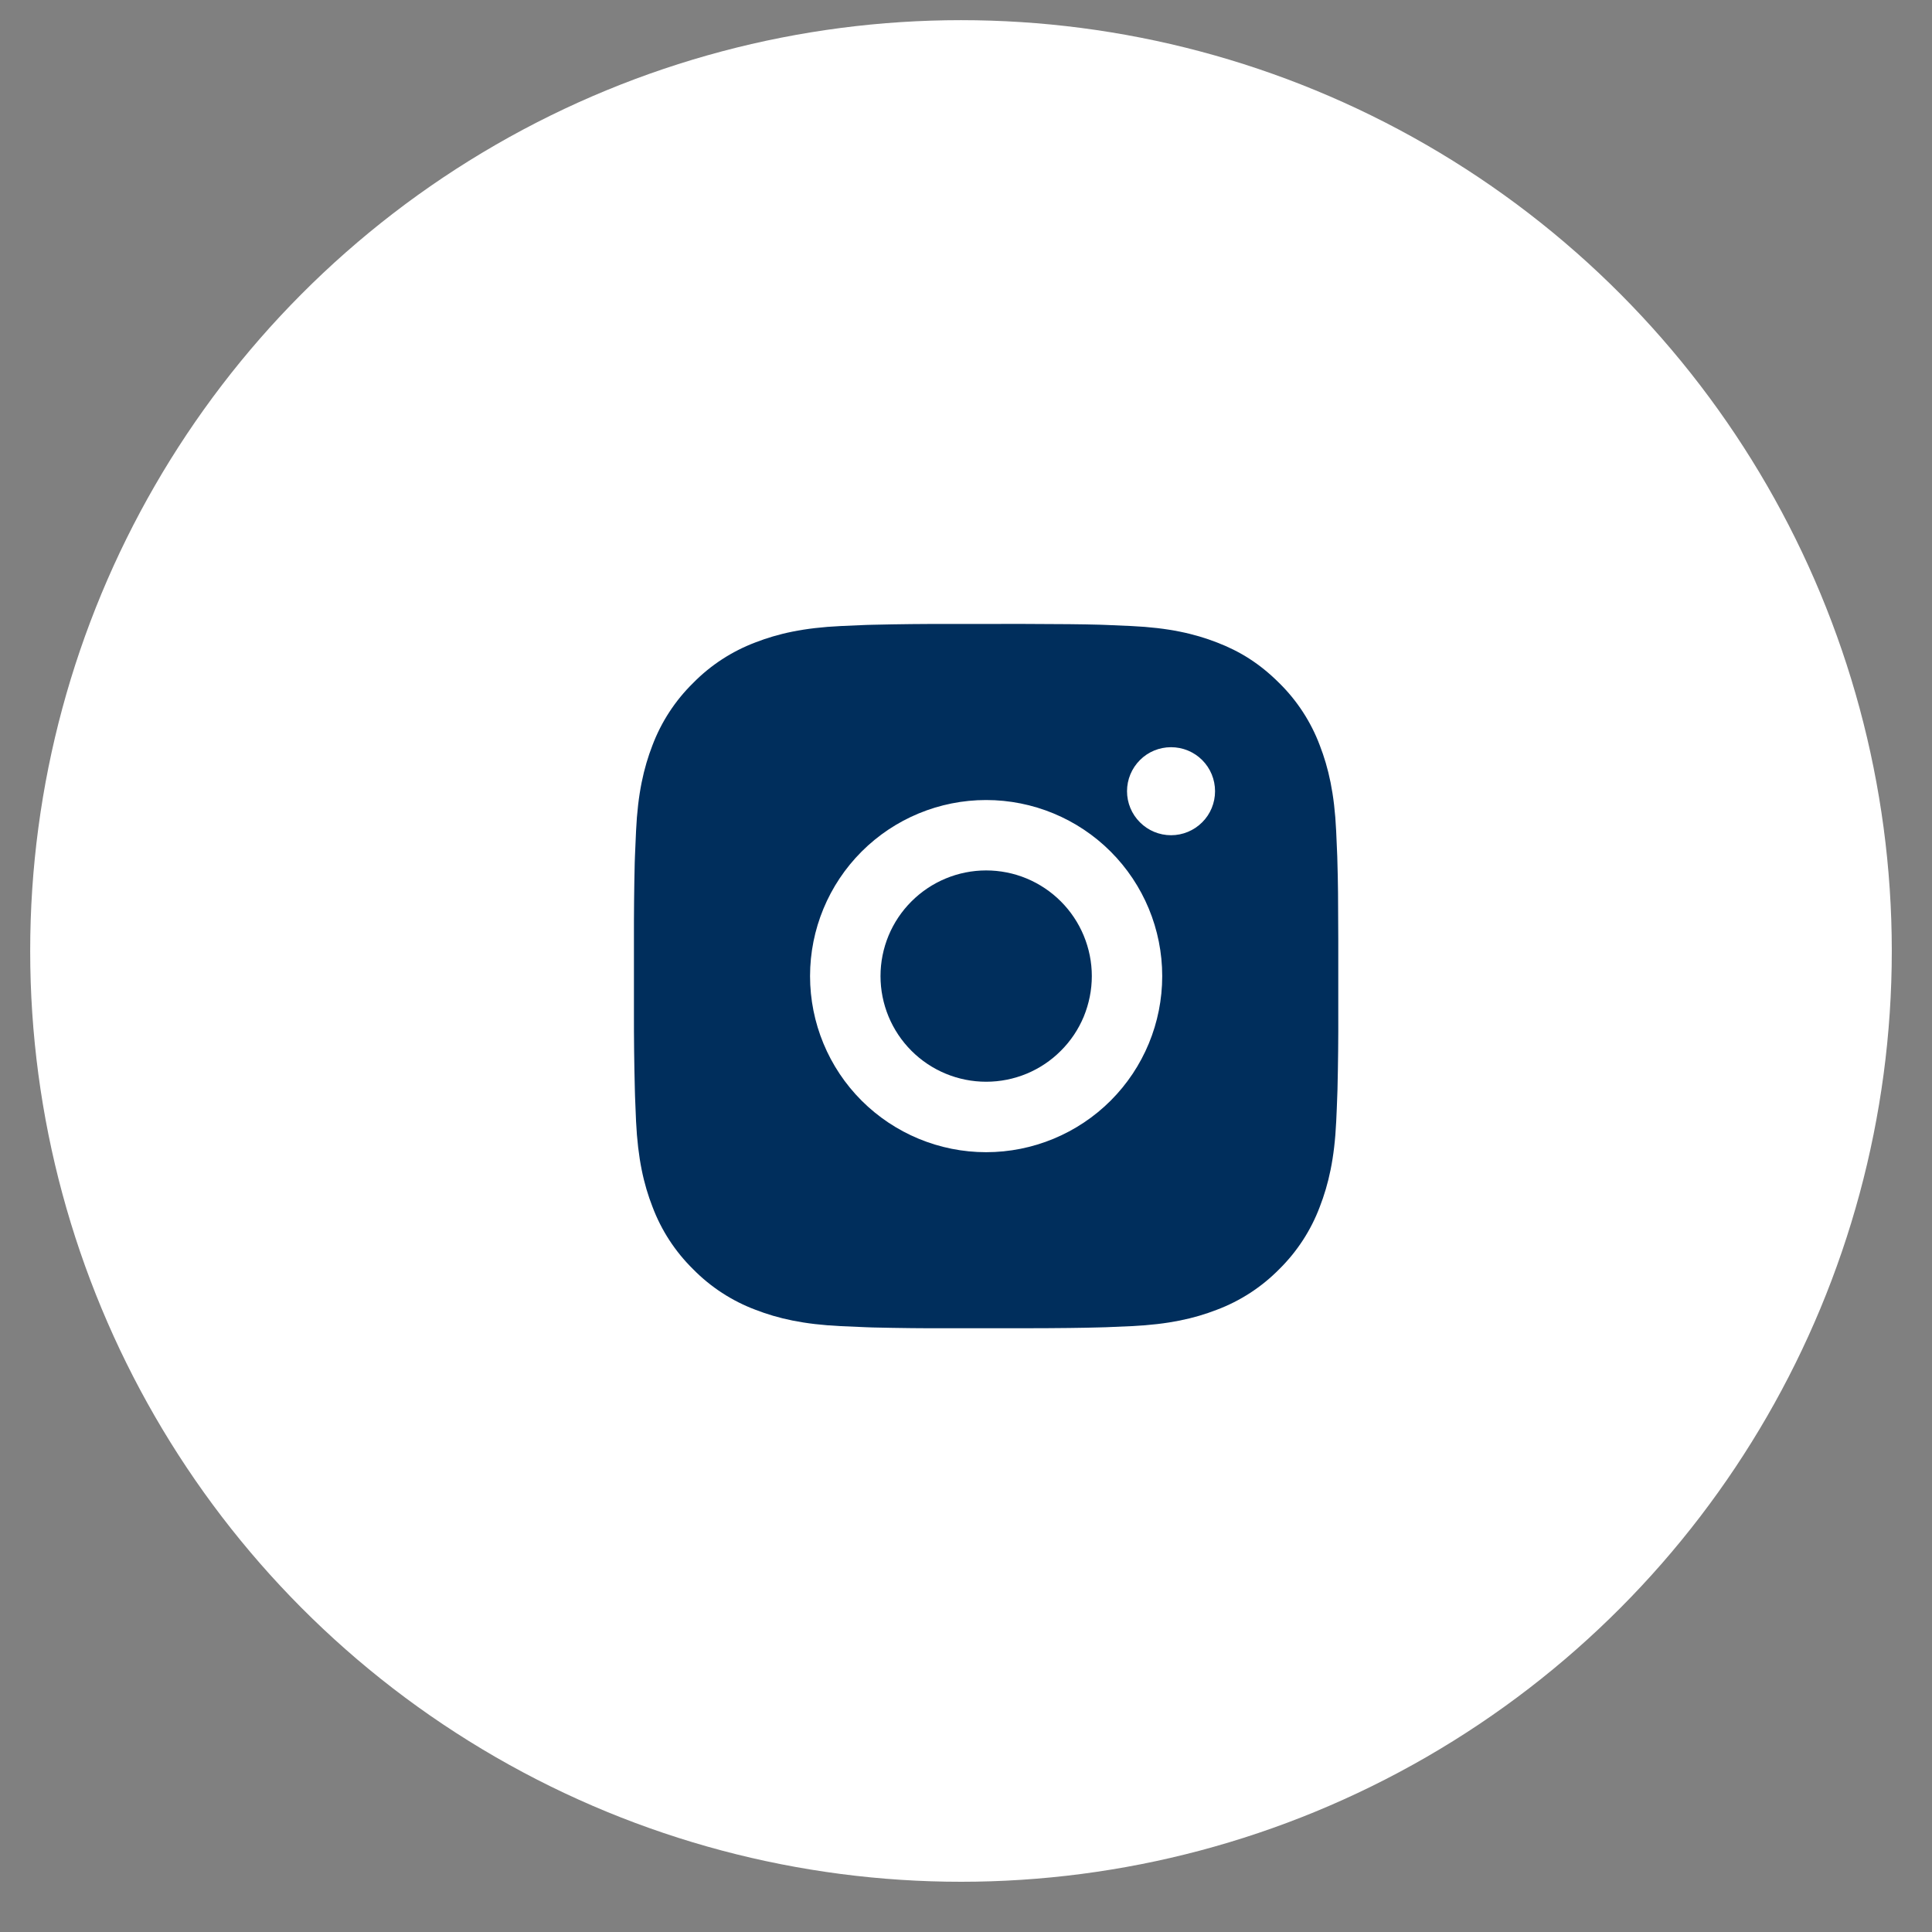
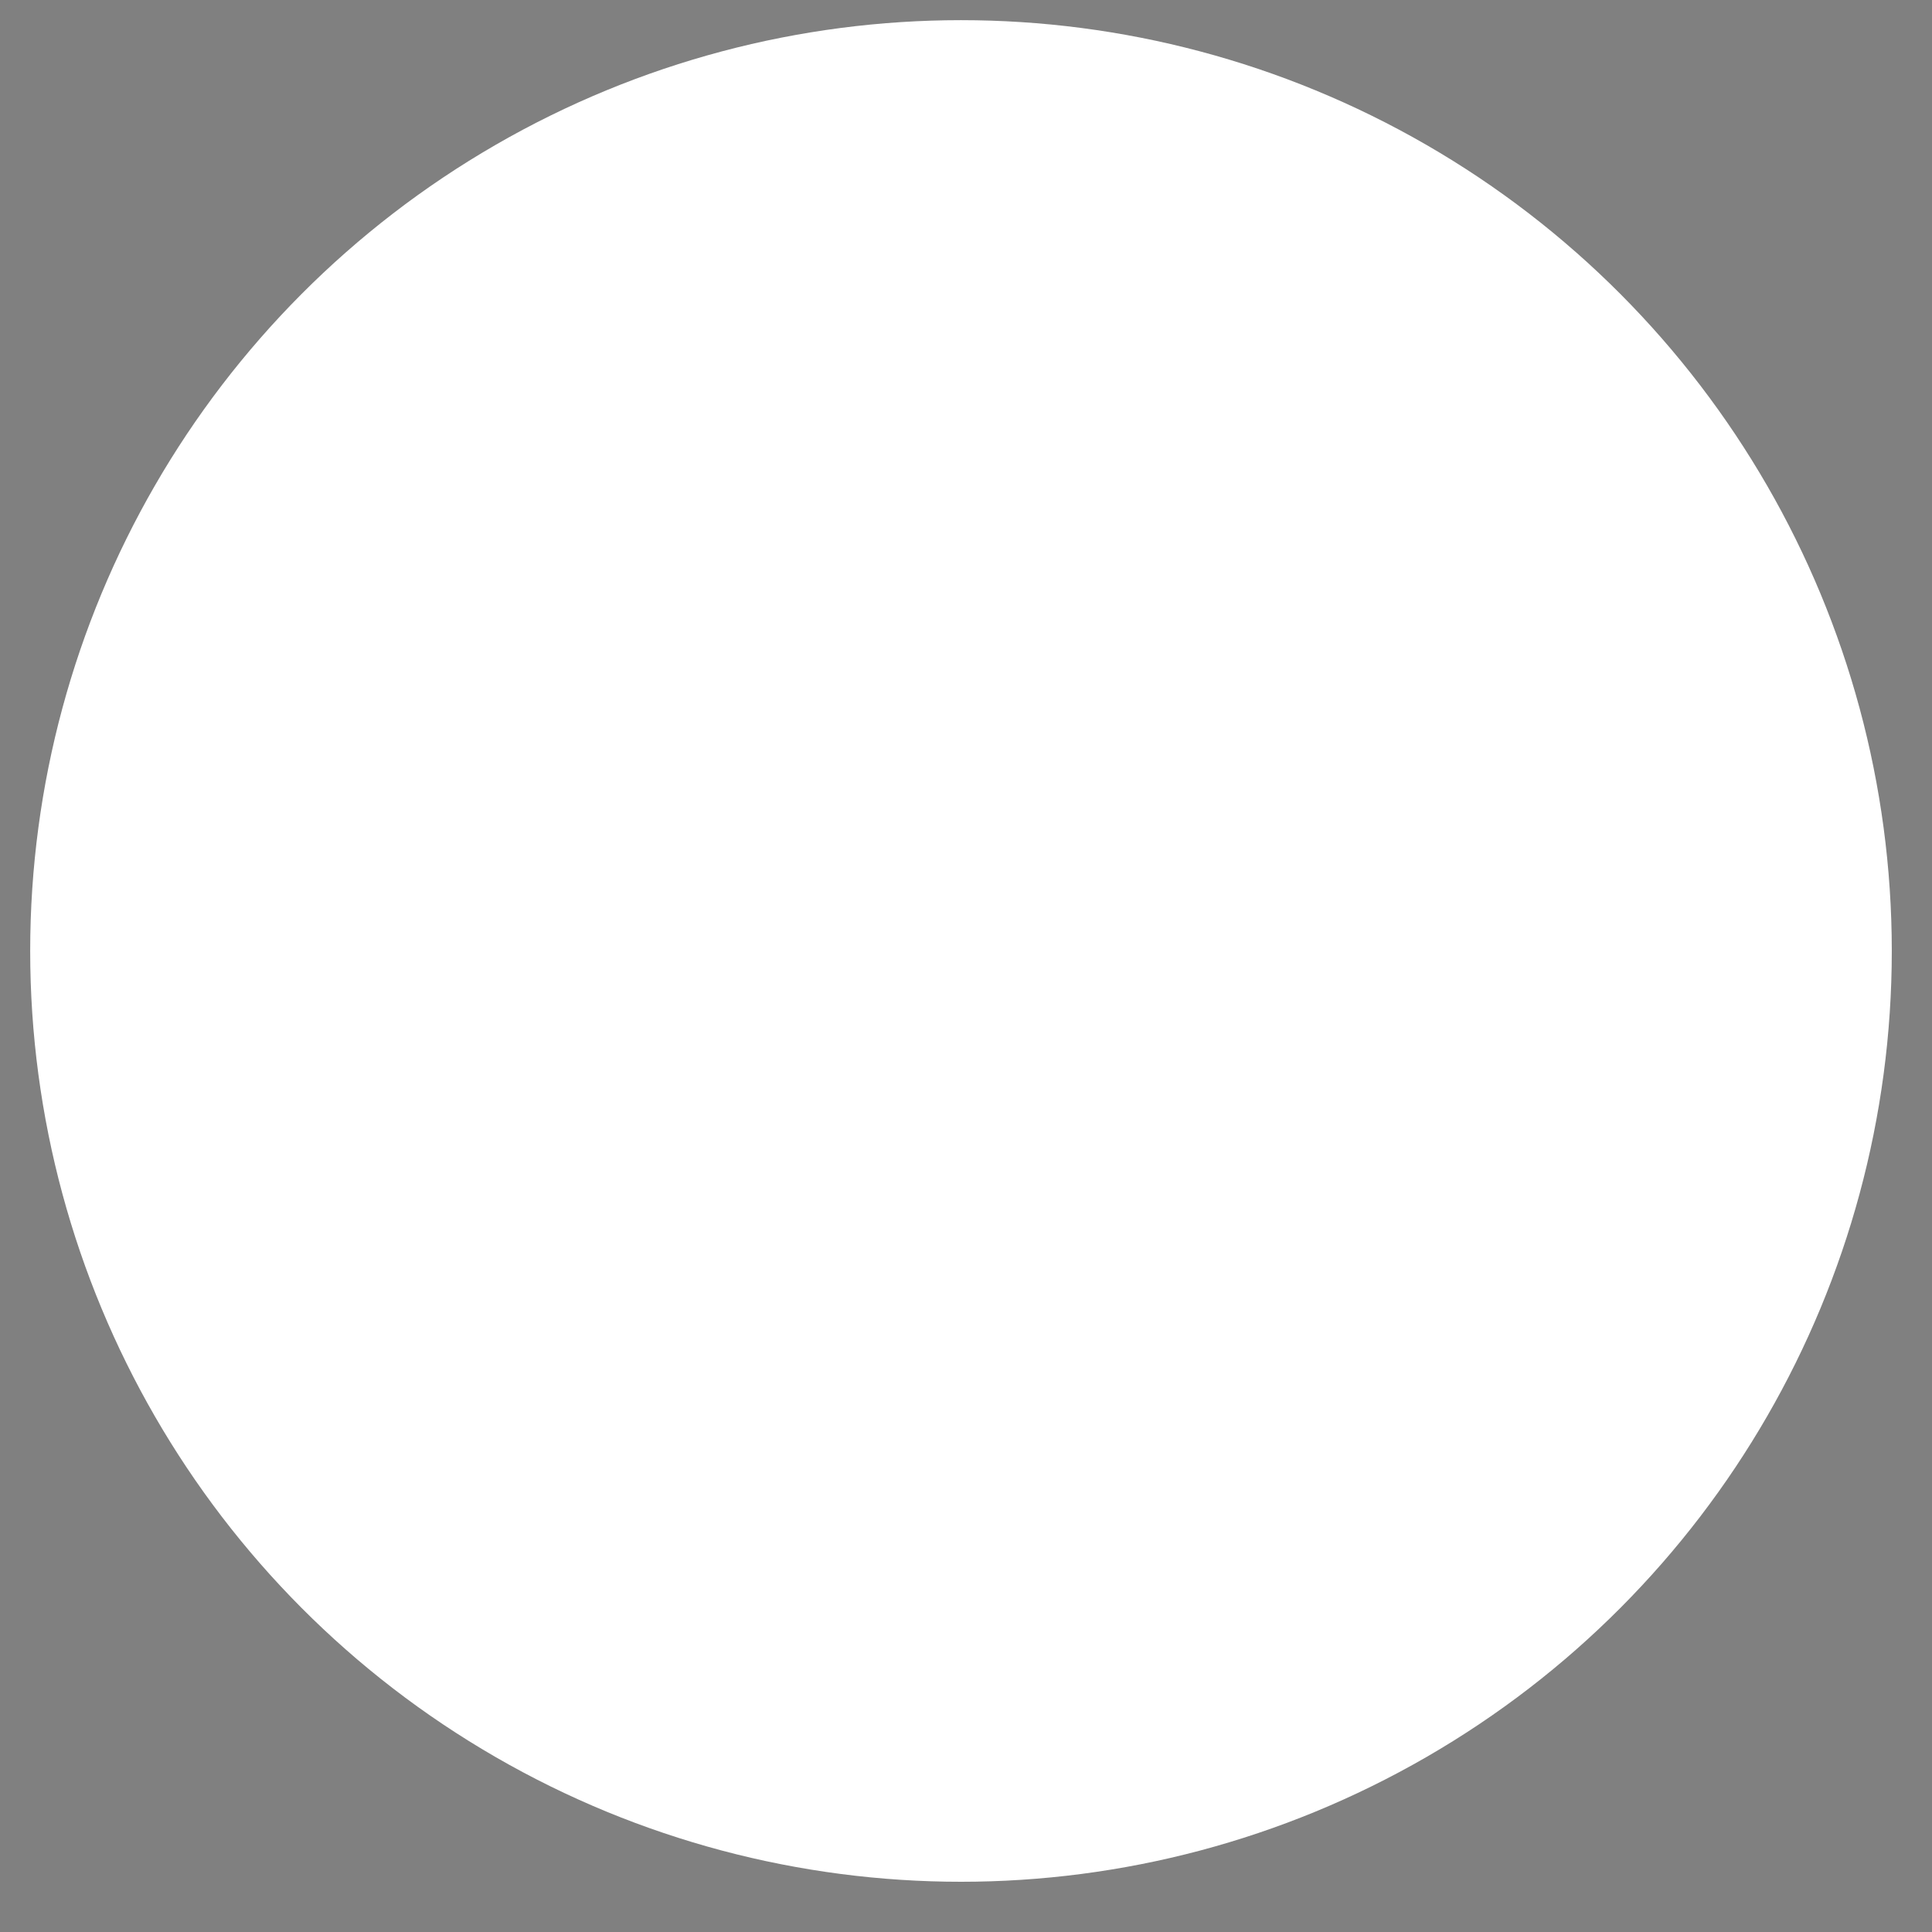
<svg xmlns="http://www.w3.org/2000/svg" width="32" height="32" viewBox="0 0 32 32" fill="none">
  <rect x="0" y="0" width="32" height="32" fill="#808080" stroke="none" />
  <circle cx="15.917" cy="15.751" r="15.417" fill="white" />
-   <path d="M16.933 10.334C17.589 10.336 17.922 10.339 18.21 10.347L18.323 10.351C18.454 10.356 18.583 10.362 18.738 10.369C19.359 10.398 19.782 10.496 20.154 10.64C20.539 10.788 20.863 10.989 21.188 11.313C21.484 11.604 21.714 11.957 21.86 12.346C22.004 12.718 22.102 13.142 22.131 13.763C22.138 13.918 22.144 14.047 22.149 14.178L22.152 14.291C22.161 14.578 22.165 14.911 22.166 15.568L22.166 16.003V16.767C22.168 17.192 22.163 17.618 22.153 18.043L22.149 18.156C22.145 18.288 22.139 18.416 22.132 18.572C22.103 19.193 22.004 19.616 21.86 19.988C21.714 20.377 21.484 20.73 21.188 21.022C20.896 21.318 20.543 21.548 20.154 21.694C19.782 21.838 19.359 21.936 18.738 21.965L18.323 21.983L18.21 21.986C17.922 21.994 17.589 21.999 16.933 22L16.498 22H15.734C15.309 22.002 14.883 21.997 14.457 21.987L14.344 21.983C14.206 21.978 14.067 21.972 13.929 21.965C13.308 21.936 12.885 21.838 12.513 21.694C12.124 21.548 11.771 21.318 11.48 21.022C11.183 20.73 10.953 20.377 10.807 19.988C10.662 19.616 10.565 19.193 10.535 18.572L10.518 18.156L10.515 18.043C10.504 17.618 10.499 17.192 10.5 16.767V15.568C10.499 15.142 10.503 14.717 10.513 14.291L10.517 14.178C10.522 14.047 10.528 13.918 10.535 13.763C10.564 13.142 10.662 12.719 10.806 12.346C10.953 11.957 11.183 11.604 11.48 11.313C11.771 11.016 12.124 10.787 12.513 10.64C12.885 10.496 13.308 10.398 13.929 10.369C14.084 10.362 14.214 10.356 14.344 10.351L14.457 10.348C14.883 10.338 15.308 10.333 15.734 10.335L16.933 10.334ZM16.333 13.251C15.56 13.251 14.818 13.558 14.271 14.105C13.724 14.652 13.417 15.394 13.417 16.167C13.417 16.941 13.724 17.683 14.271 18.23C14.818 18.776 15.56 19.084 16.333 19.084C17.107 19.084 17.849 18.776 18.396 18.23C18.943 17.683 19.25 16.941 19.25 16.167C19.25 15.394 18.943 14.652 18.396 14.105C17.849 13.558 17.107 13.251 16.333 13.251ZM16.333 14.417C16.563 14.417 16.791 14.462 17.003 14.55C17.215 14.638 17.408 14.767 17.571 14.93C17.733 15.092 17.862 15.285 17.95 15.497C18.038 15.71 18.084 15.937 18.084 16.167C18.084 16.397 18.038 16.624 17.951 16.837C17.863 17.049 17.734 17.242 17.571 17.404C17.409 17.567 17.216 17.696 17.004 17.784C16.791 17.872 16.564 17.917 16.334 17.917C15.87 17.917 15.425 17.733 15.097 17.405C14.768 17.076 14.584 16.631 14.584 16.167C14.584 15.703 14.768 15.258 15.097 14.93C15.425 14.602 15.87 14.417 16.334 14.417M19.396 12.376C19.203 12.376 19.017 12.452 18.881 12.589C18.744 12.726 18.667 12.911 18.667 13.105C18.667 13.298 18.744 13.484 18.881 13.62C19.017 13.757 19.203 13.834 19.396 13.834C19.59 13.834 19.775 13.757 19.912 13.62C20.049 13.484 20.125 13.298 20.125 13.105C20.125 12.911 20.049 12.726 19.912 12.589C19.775 12.452 19.59 12.376 19.396 12.376Z" fill="#002E5C" />
</svg>